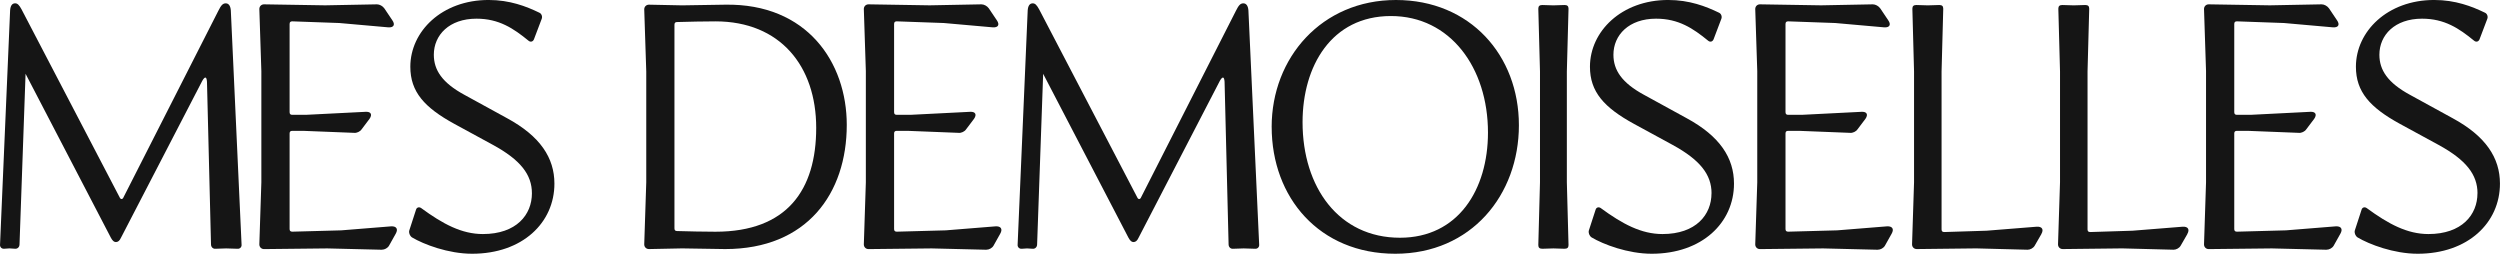
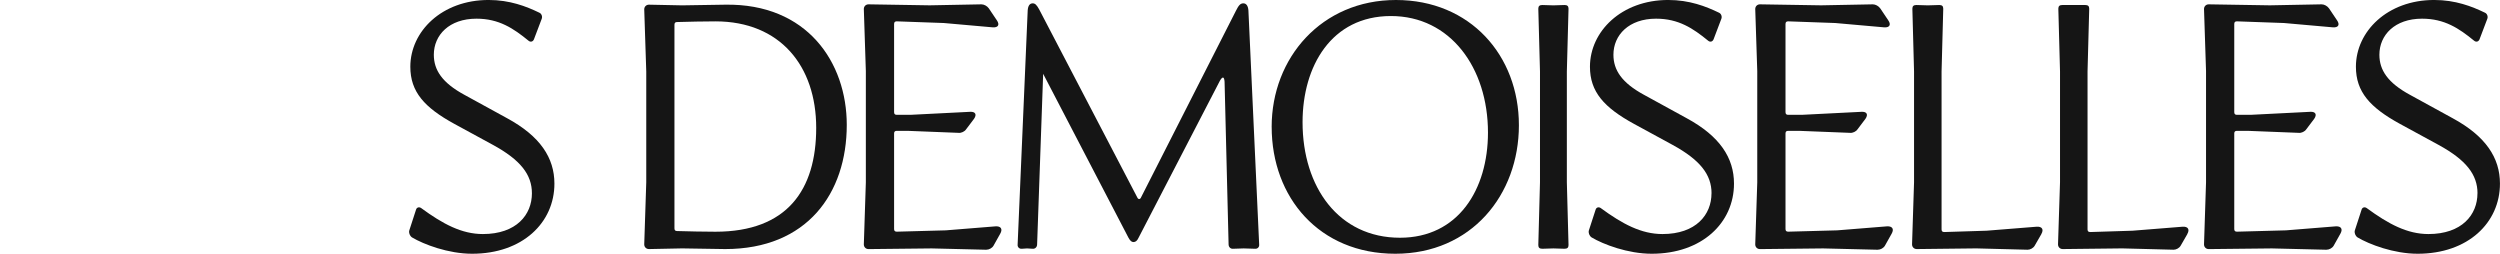
<svg xmlns="http://www.w3.org/2000/svg" fill="none" viewBox="0 0 601 61" height="61" width="601">
  <g clip-path="url(#clip0_7_2722)">
-     <path fill="#151515" d="M5.179 2.248L28.76 47.437C29.006 48.002 29.487 48.002 29.727 47.356L52.501 2.568C53.145 1.282 53.549 0.804 54.276 0.804C55.002 0.804 55.407 1.444 55.489 2.492L58.072 58.758C58.154 59.398 57.668 59.882 57.023 59.8L54.358 59.719L51.856 59.8C51.211 59.882 50.725 59.398 50.725 58.758L49.758 19.671C49.676 18.384 49.272 18.308 48.628 19.427L29.083 57.151C28.76 57.873 28.356 58.193 27.87 58.193C27.384 58.193 27.061 57.873 26.657 57.151L6.145 17.738L4.692 58.752C4.692 59.393 4.206 59.876 3.562 59.795L2.272 59.713L1.06 59.795C0.415 59.876 -0.071 59.393 0.011 58.752L2.431 2.487C2.513 1.363 2.917 0.798 3.644 0.798C4.206 0.798 4.61 1.2 5.179 2.243" />
-     <path fill="#151515" d="M91.82 60.039L78.655 59.719L63.475 59.882C62.83 59.882 62.344 59.398 62.344 58.758L62.83 43.832V17.097L62.344 2.166C62.344 1.526 62.83 1.042 63.475 1.042L78.174 1.281L90.613 1.042C91.257 1.042 91.984 1.444 92.388 2.003L94.327 4.892C95.054 5.934 94.65 6.657 93.36 6.575L81.572 5.533L70.265 5.131C69.861 5.131 69.62 5.294 69.62 5.772V26.963C69.62 27.446 69.861 27.603 70.265 27.603H73.575L87.871 26.881C89.165 26.8 89.564 27.522 88.837 28.564L86.898 31.133C86.576 31.61 85.767 32.018 85.123 31.936L72.849 31.453H70.265C69.778 31.453 69.62 31.697 69.62 32.094V55.049C69.62 55.451 69.784 55.695 70.265 55.695L82.053 55.375L94.005 54.414C95.299 54.333 95.78 55.055 95.136 56.179L93.519 59.067C93.196 59.626 92.47 60.028 91.825 60.028" />
    <path fill="#151515" d="M127.873 46.471C127.873 41.975 125.131 38.446 118.504 34.83L109.218 29.775C102.029 25.844 98.643 22.071 98.643 16.049C98.643 7.542 106.23 -0.005 117.456 -0.005C122.541 -0.005 126.502 1.52 129.648 3.046C130.211 3.285 130.457 4.007 130.211 4.572L128.353 9.469C128.113 10.028 127.545 10.191 127.059 9.789C123.426 6.819 119.952 4.49 114.544 4.49C108 4.49 104.291 8.421 104.291 13.161C104.291 16.853 106.312 19.904 111.638 22.793L121.891 28.412C129.883 32.745 133.281 37.963 133.281 44.142C133.281 53.535 125.606 61 113.495 61C107.765 61 101.866 58.752 99.041 57.069C98.479 56.667 98.233 55.945 98.397 55.381L100.014 50.407C100.178 49.848 100.74 49.685 101.226 50.005C106.476 53.86 110.999 56.266 116.085 56.266C124.158 56.266 127.873 51.607 127.873 46.471Z" />
    <path fill="#151515" d="M162.784 55.544C165.936 55.625 168.924 55.706 171.988 55.706C189.272 55.706 196.215 45.591 196.215 30.742C196.215 15.892 187.573 5.136 171.988 5.136C168.918 5.136 165.848 5.218 162.784 5.299C162.38 5.299 162.139 5.462 162.139 5.94V54.903C162.139 55.305 162.303 55.544 162.784 55.544ZM154.874 58.752L155.36 43.827V17.179L154.874 2.248C154.874 1.607 155.36 1.124 156.005 1.124L163.996 1.287L174.332 1.124C194.035 0.804 203.562 15.007 203.562 30.02C203.562 46.471 194.03 59.876 174.332 59.876L163.996 59.713L156.005 59.876C155.36 59.876 154.874 59.393 154.874 58.752Z" />
    <path fill="#151515" d="M237.14 60.039L223.975 59.719L208.795 59.882C208.15 59.882 207.664 59.398 207.664 58.758L208.15 43.832V17.097L207.664 2.166C207.664 1.526 208.15 1.042 208.795 1.042L223.495 1.281L235.933 1.042C236.577 1.042 237.304 1.444 237.708 2.003L239.647 4.892C240.374 5.934 239.97 6.657 238.68 6.575L226.892 5.533L215.585 5.131C215.181 5.131 214.94 5.294 214.94 5.772V26.963C214.94 27.446 215.186 27.603 215.585 27.603H218.895L233.191 26.881C234.485 26.8 234.884 27.522 234.157 28.564L232.218 31.133C231.896 31.61 231.087 32.018 230.443 31.936L218.169 31.453H215.585C215.099 31.453 214.94 31.697 214.94 32.094V55.049C214.94 55.451 215.104 55.695 215.585 55.695L227.373 55.375L239.325 54.414C240.62 54.333 241.1 55.055 240.456 56.179L238.839 59.067C238.517 59.626 237.79 60.028 237.145 60.028" />
    <path fill="#151515" d="M249.808 2.248L273.39 47.437C273.63 48.002 274.116 48.002 274.356 47.356L297.13 2.568C297.774 1.282 298.179 0.804 298.905 0.804C299.632 0.804 300.036 1.444 300.118 2.492L302.702 58.758C302.783 59.398 302.297 59.882 301.653 59.8L298.987 59.719L296.485 59.8C295.841 59.882 295.354 59.398 295.354 58.758L294.388 19.671C294.306 18.384 293.901 18.308 293.257 19.427L273.712 57.151C273.389 57.873 272.985 58.193 272.499 58.193C272.013 58.193 271.691 57.873 271.286 57.151L250.775 17.744L249.322 58.758C249.322 59.398 248.835 59.882 248.191 59.8L246.902 59.719L245.689 59.8C245.044 59.882 244.558 59.398 244.64 58.758L247.06 2.492C247.142 1.368 247.546 0.804 248.273 0.804C248.835 0.804 249.24 1.205 249.808 2.248Z" />
    <path fill="#151515" d="M336.553 57.151C350.526 57.151 357.709 45.591 357.709 31.866C357.709 16.294 348.663 3.855 334.373 3.855C320.083 3.855 313.135 15.892 313.135 29.379C313.135 45.032 321.859 57.151 336.553 57.151ZM305.706 30.503C305.706 13.883 317.74 0 335.586 0C353.432 0 365.144 13.324 365.144 30.101C365.144 46.878 353.678 61 335.427 61C317.177 61 305.711 47.513 305.711 30.497" />
    <path fill="#151515" d="M370.213 17.179L369.809 2.091C369.809 1.45 370.131 1.206 370.776 1.206L373.441 1.287L376.107 1.206C376.752 1.206 377.074 1.444 377.074 2.091L376.67 17.179V43.827L377.074 58.915C377.074 59.556 376.752 59.8 376.107 59.8L373.441 59.719L370.776 59.8C370.131 59.8 369.809 59.556 369.809 58.915L370.213 43.827V17.179Z" />
    <path fill="#151515" d="M411.455 46.471C411.455 41.975 408.708 38.446 402.087 34.83L392.801 29.775C385.612 25.844 382.225 22.071 382.225 16.049C382.225 7.542 389.813 -0.005 401.038 -0.005C406.124 -0.005 410.084 1.52 413.231 3.046C413.793 3.285 414.039 4.007 413.793 4.572L411.936 9.469C411.69 10.028 411.127 10.191 410.641 9.789C407.009 6.819 403.535 4.49 398.121 4.49C391.582 4.49 387.868 8.421 387.868 13.161C387.868 16.853 389.889 19.904 395.215 22.793L405.468 28.412C413.46 32.745 416.852 37.963 416.852 44.142C416.852 53.535 409.183 61 397.067 61C391.337 61 385.437 58.752 382.613 57.069C382.05 56.667 381.805 55.945 381.968 55.381L383.585 50.407C383.749 49.848 384.312 49.685 384.798 50.005C390.047 53.86 394.57 56.266 399.656 56.266C407.73 56.266 411.444 51.607 411.444 46.471" />
    <path fill="#151515" d="M451.436 60.039L438.271 59.719L423.09 59.882C422.446 59.882 421.96 59.398 421.96 58.758L422.446 43.832V17.097L421.96 2.166C421.96 1.526 422.446 1.042 423.09 1.042L437.79 1.281L450.228 1.042C450.873 1.042 451.599 1.444 452.004 2.003L453.943 4.892C454.669 5.934 454.265 6.657 452.976 6.575L441.188 5.533L429.88 5.131C429.476 5.131 429.236 5.294 429.236 5.772V26.963C429.236 27.446 429.482 27.603 429.88 27.603H433.191L447.486 26.881C448.781 26.8 449.18 27.522 448.453 28.564L446.514 31.133C446.192 31.61 445.383 32.018 444.739 31.936L432.464 31.453H429.88C429.394 31.453 429.236 31.697 429.236 32.094V55.049C429.236 55.451 429.4 55.695 429.88 55.695L441.669 55.375L453.621 54.414C454.915 54.333 455.396 55.055 454.751 56.179L453.134 59.067C452.812 59.626 452.086 60.028 451.441 60.028" />
    <path fill="#151515" d="M490.75 56.266L489.133 59.073C488.81 59.632 488.084 60.034 487.439 60.034L475.083 59.713L460.787 59.876C460.143 59.876 459.657 59.393 459.657 58.752L460.137 43.827V17.179L459.733 2.091C459.733 1.45 460.056 1.206 460.7 1.206L463.442 1.287L466.19 1.206C466.835 1.206 467.157 1.444 467.157 2.091L466.753 17.179V55.142C466.753 55.544 466.916 55.782 467.397 55.782L477.574 55.462L489.608 54.501C490.902 54.42 491.383 55.142 490.739 56.266" />
-     <path fill="#151515" d="M525.841 56.266L524.224 59.073C523.902 59.632 523.175 60.034 522.531 60.034L510.174 59.713L495.879 59.876C495.234 59.876 494.748 59.393 494.748 58.752L495.229 43.827V17.179L494.824 2.091C494.824 1.45 495.147 1.206 495.791 1.206L498.534 1.287L501.281 1.206C501.926 1.206 502.248 1.444 502.248 2.091L501.844 17.179V55.142C501.844 55.544 502.008 55.782 502.488 55.782L512.665 55.462L524.694 54.501C525.988 54.42 526.469 55.142 525.824 56.266" />
+     <path fill="#151515" d="M525.841 56.266L524.224 59.073C523.902 59.632 523.175 60.034 522.531 60.034L510.174 59.713L495.879 59.876C495.234 59.876 494.748 59.393 494.748 58.752L495.229 43.827V17.179L494.824 2.091C494.824 1.45 495.147 1.206 495.791 1.206L501.281 1.206C501.926 1.206 502.248 1.444 502.248 2.091L501.844 17.179V55.142C501.844 55.544 502.008 55.782 502.488 55.782L512.665 55.462L524.694 54.501C525.988 54.42 526.469 55.142 525.824 56.266" />
    <path fill="#151515" d="M559.321 60.039L546.156 59.719L530.976 59.882C530.331 59.882 529.845 59.398 529.845 58.758L530.331 43.832V17.097L529.845 2.166C529.845 1.526 530.331 1.042 530.976 1.042L545.675 1.281L558.114 1.042C558.758 1.042 559.485 1.444 559.889 2.003L561.828 4.892C562.555 5.934 562.15 6.657 560.861 6.575L549.068 5.533L537.76 5.131C537.356 5.131 537.116 5.294 537.116 5.772V26.963C537.116 27.446 537.361 27.603 537.76 27.603H541.07L555.366 26.881C556.661 26.8 557.059 27.522 556.333 28.564L554.394 31.133C554.071 31.61 553.263 32.018 552.618 31.936L540.344 31.453H537.76C537.274 31.453 537.116 31.697 537.116 32.094V55.049C537.116 55.451 537.279 55.695 537.76 55.695L549.548 55.375L561.5 54.414C562.795 54.333 563.276 55.055 562.631 56.179L561.014 59.067C560.692 59.626 559.965 60.028 559.321 60.028" />
    <path fill="#151515" d="M595.592 46.471C595.592 41.975 592.844 38.446 586.224 34.83L576.937 29.775C569.749 25.844 566.362 22.071 566.362 16.049C566.362 7.542 573.949 -0.005 585.175 -0.005C590.261 -0.005 594.221 1.52 597.367 3.046C597.93 3.285 598.176 4.007 597.93 4.572L596.073 9.469C595.827 10.028 595.264 10.191 594.778 9.789C591.145 6.819 587.671 4.49 582.258 4.49C575.719 4.49 572.005 8.421 572.005 13.161C572.005 16.853 574.026 19.904 579.352 22.793L589.605 28.412C597.597 32.745 600.989 37.963 600.989 44.142C600.989 53.535 593.32 61 581.204 61C575.473 61 569.574 58.752 566.75 57.069C566.187 56.667 565.941 55.945 566.105 55.381L567.722 50.407C567.886 49.848 568.449 49.685 568.935 50.005C574.184 53.86 578.707 56.266 583.793 56.266C591.867 56.266 595.581 51.607 595.581 46.471" />
  </g>
  <defs>
    <clipPath id="clip0_7_2722">
      <rect fill="white" height="61" width="601" />
    </clipPath>
  </defs>
</svg>